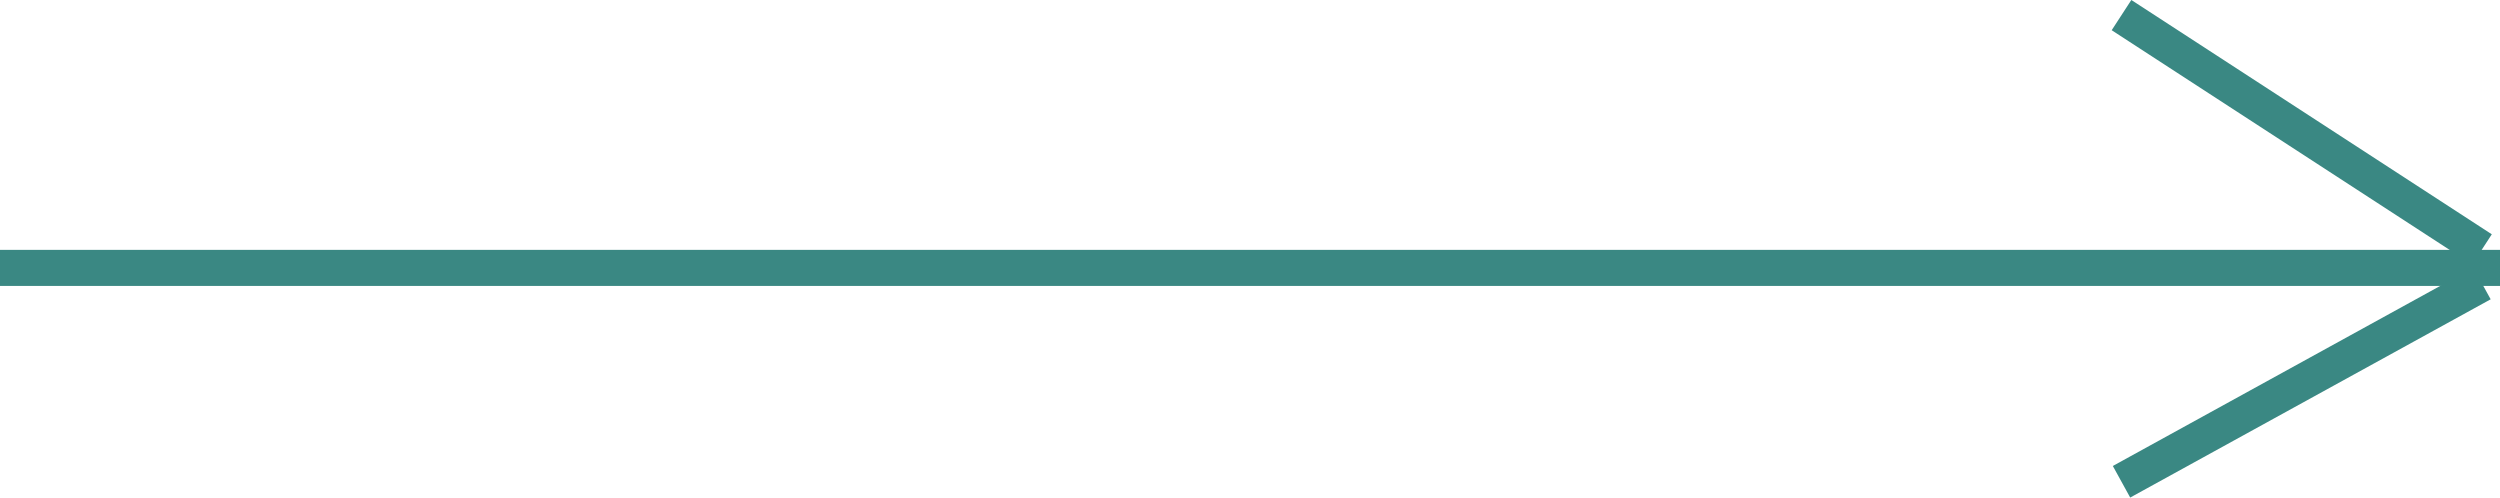
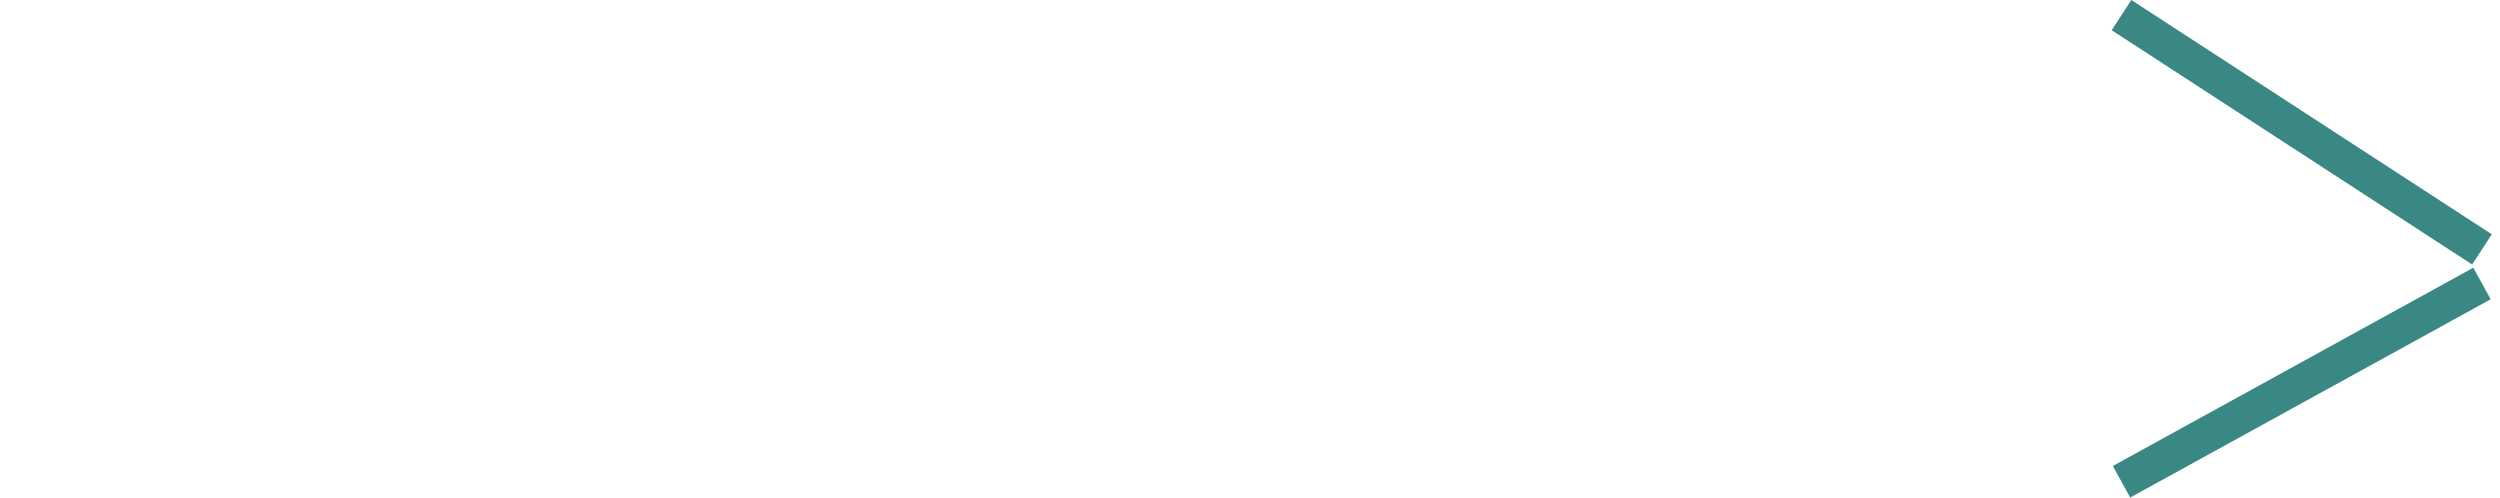
<svg xmlns="http://www.w3.org/2000/svg" width="69.355" height="13.803" viewBox="0 0 69.355 13.803">
  <g id="Groupe_5" data-name="Groupe 5" transform="translate(0 13.365) rotate(-90)">
-     <path id="Tracé_3" data-name="Tracé 3" d="M0,0V69.355" transform="translate(5.933)" fill="none" stroke="#3a8883" stroke-width="1" />
    <line id="Ligne_12" data-name="Ligne 12" x2="5.5" y2="10" transform="translate(0 58.855)" fill="none" stroke="#3a8883" stroke-width="1" />
    <line id="Ligne_13" data-name="Ligne 13" x1="6.5" y2="10" transform="translate(6.446 58.855)" fill="none" stroke="#3a8883" stroke-width="1" />
  </g>
</svg>